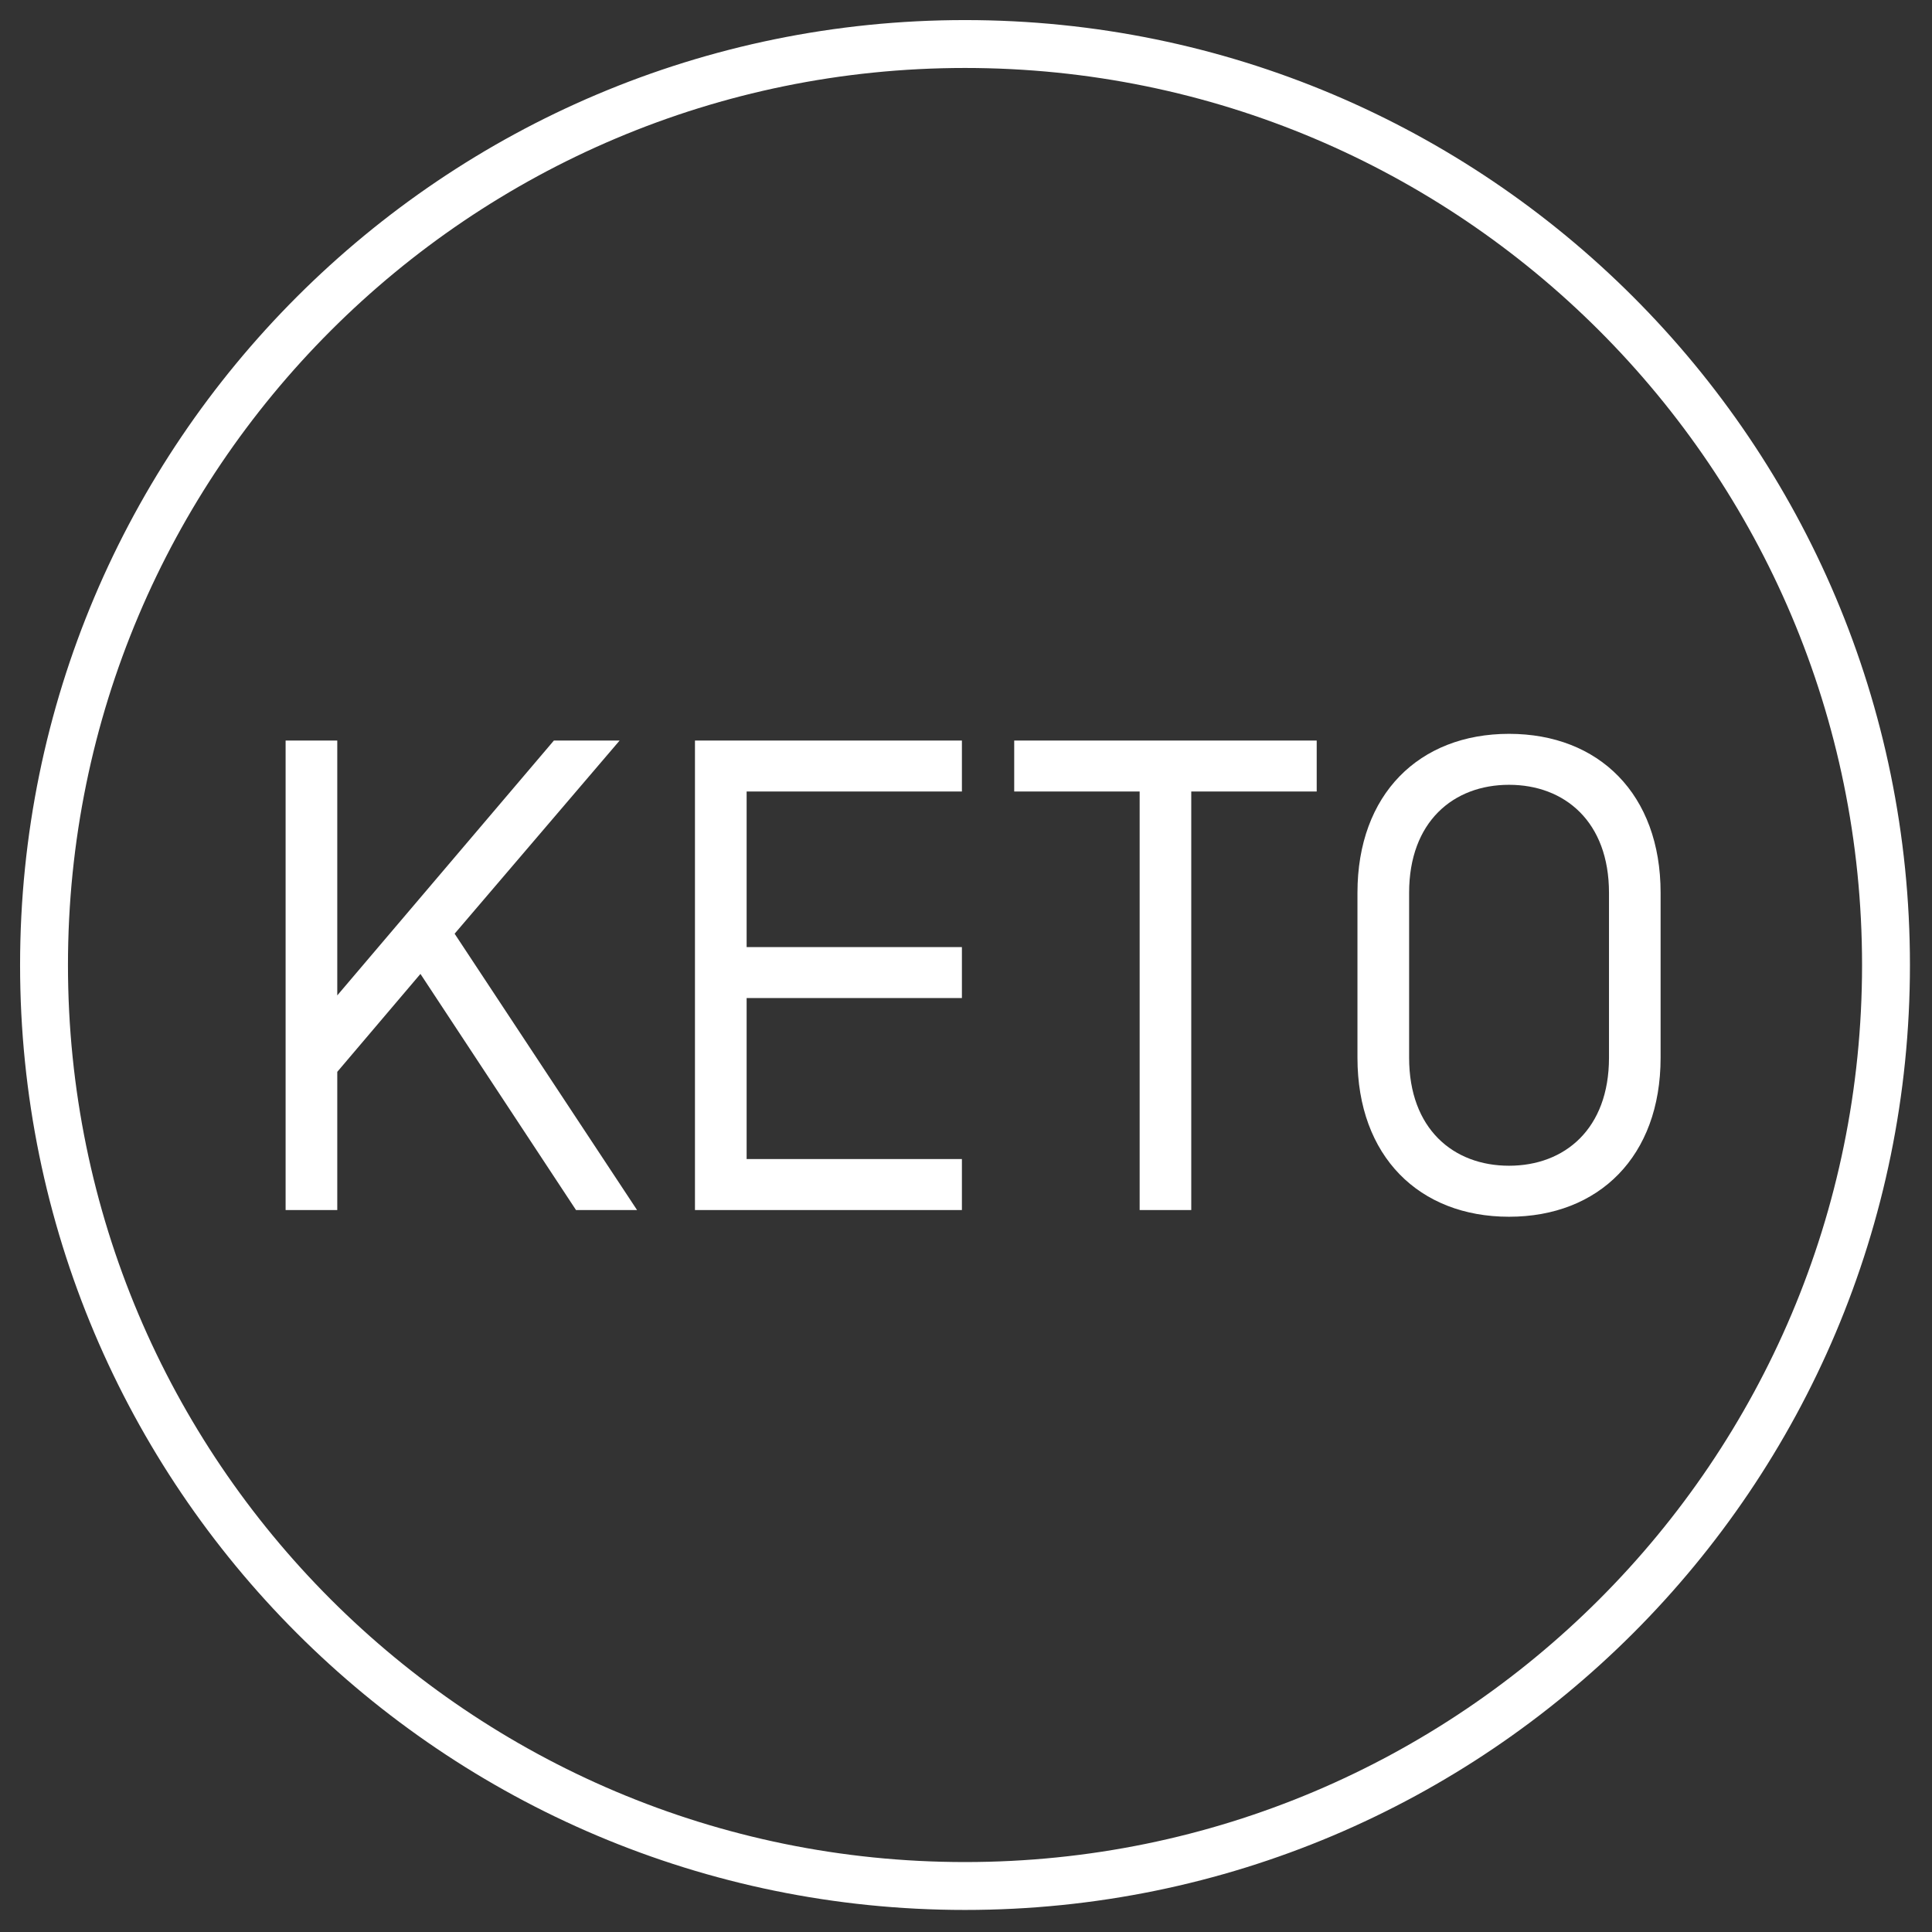
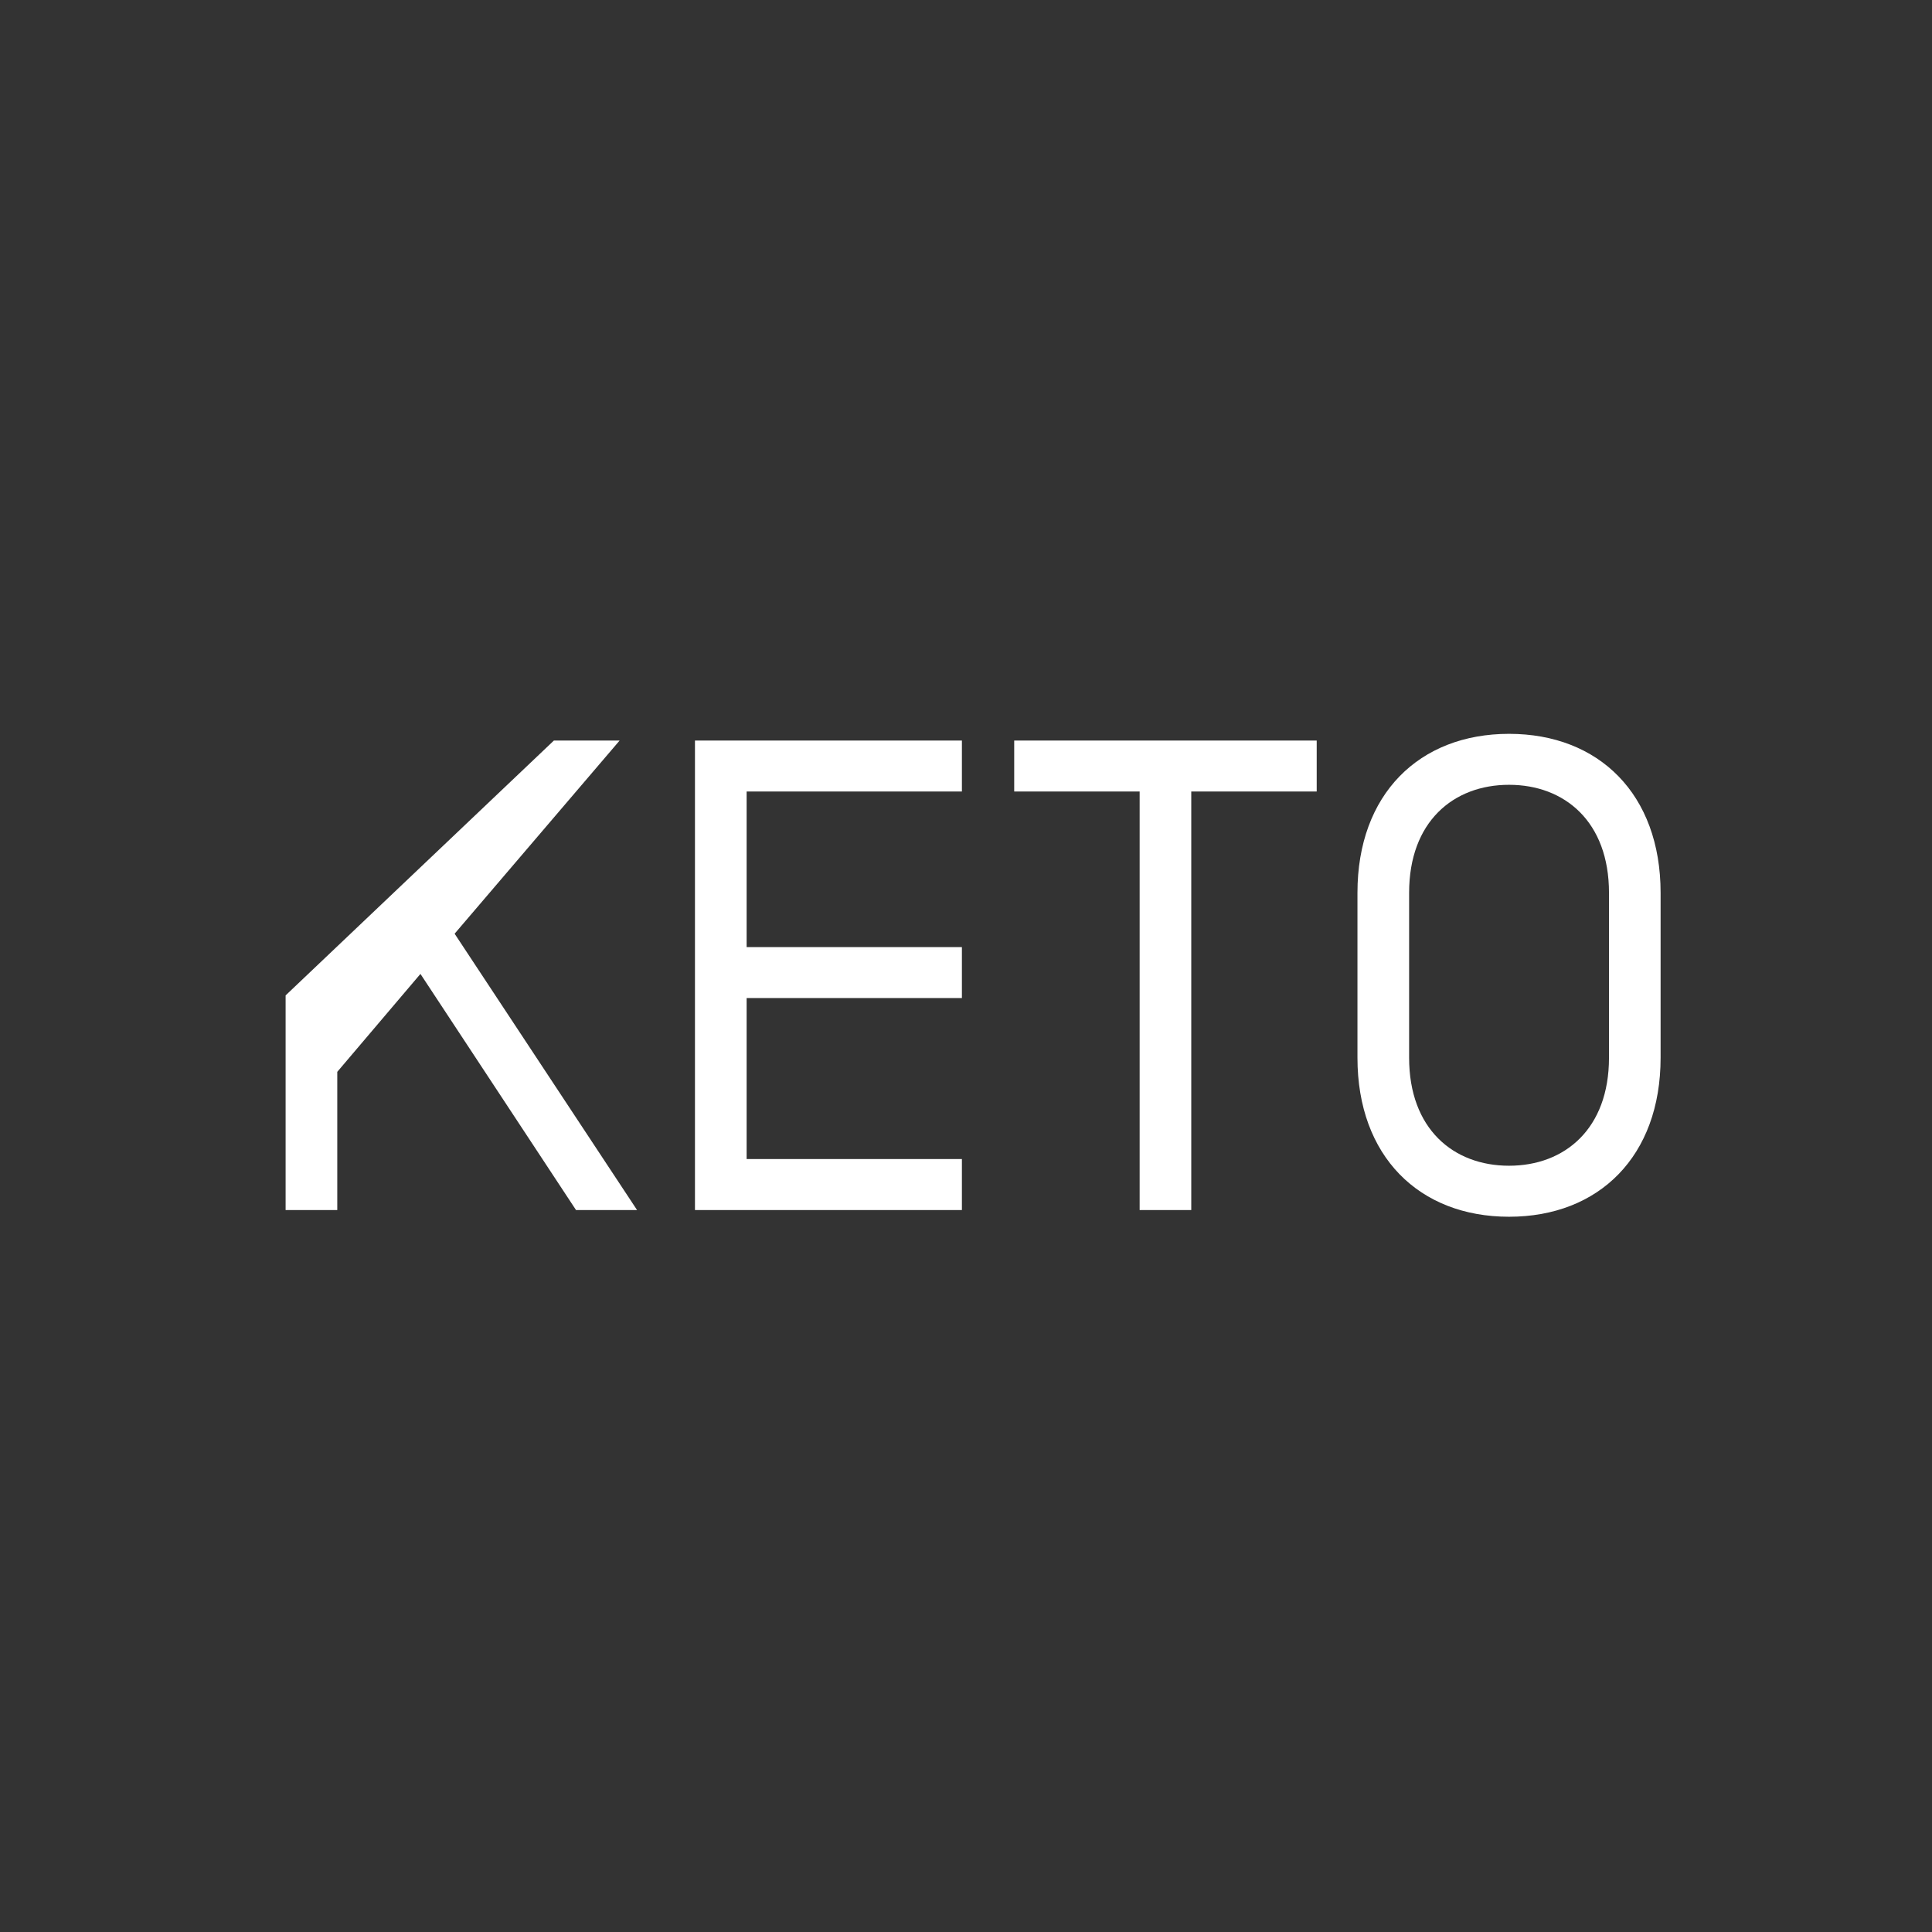
<svg xmlns="http://www.w3.org/2000/svg" width="42" height="42" viewBox="0 0 42 42" fill="none">
  <rect x="0" y="0" width="42" height="42" fill="#333333" stroke="none" />
-   <path d="M20.979 41C32.036 41 41 32.036 41 20.979C41 9.921 32.036 0.957 20.979 0.957C9.921 0.957 0.957 9.921 0.957 20.979C0.957 32.036 9.921 41 20.979 41Z" stroke="white" stroke-width="1.041" stroke-miterlimit="10" />
-   <path d="M7.332 23.301V26.305H6.209V16.099H7.332V21.639L12.041 16.099H13.47L9.883 20.298L13.849 26.305H12.522L9.14 21.172L7.332 23.301ZM16.231 21.697V25.197H20.911V26.305H15.108V16.099H20.911V17.207H16.231V20.589H20.911V21.697H16.231ZM24.775 17.207H22.048V16.099H28.624V17.207H25.897V26.305H24.775V17.207ZM34.978 22.995V19.408C34.978 17.863 34.015 17.061 32.805 17.061C31.595 17.061 30.633 17.863 30.633 19.408V22.995C30.633 24.541 31.595 25.342 32.805 25.342C34.015 25.342 34.978 24.541 34.978 22.995ZM36.1 19.408V22.995C36.1 25.138 34.759 26.451 32.805 26.451C30.852 26.451 29.51 25.138 29.51 22.995V19.408C29.51 17.265 30.852 15.953 32.805 15.953C34.759 15.953 36.1 17.265 36.1 19.408Z" fill="white" />
+   <path d="M7.332 23.301V26.305H6.209V16.099V21.639L12.041 16.099H13.47L9.883 20.298L13.849 26.305H12.522L9.14 21.172L7.332 23.301ZM16.231 21.697V25.197H20.911V26.305H15.108V16.099H20.911V17.207H16.231V20.589H20.911V21.697H16.231ZM24.775 17.207H22.048V16.099H28.624V17.207H25.897V26.305H24.775V17.207ZM34.978 22.995V19.408C34.978 17.863 34.015 17.061 32.805 17.061C31.595 17.061 30.633 17.863 30.633 19.408V22.995C30.633 24.541 31.595 25.342 32.805 25.342C34.015 25.342 34.978 24.541 34.978 22.995ZM36.1 19.408V22.995C36.1 25.138 34.759 26.451 32.805 26.451C30.852 26.451 29.51 25.138 29.51 22.995V19.408C29.51 17.265 30.852 15.953 32.805 15.953C34.759 15.953 36.1 17.265 36.1 19.408Z" fill="white" />
</svg>